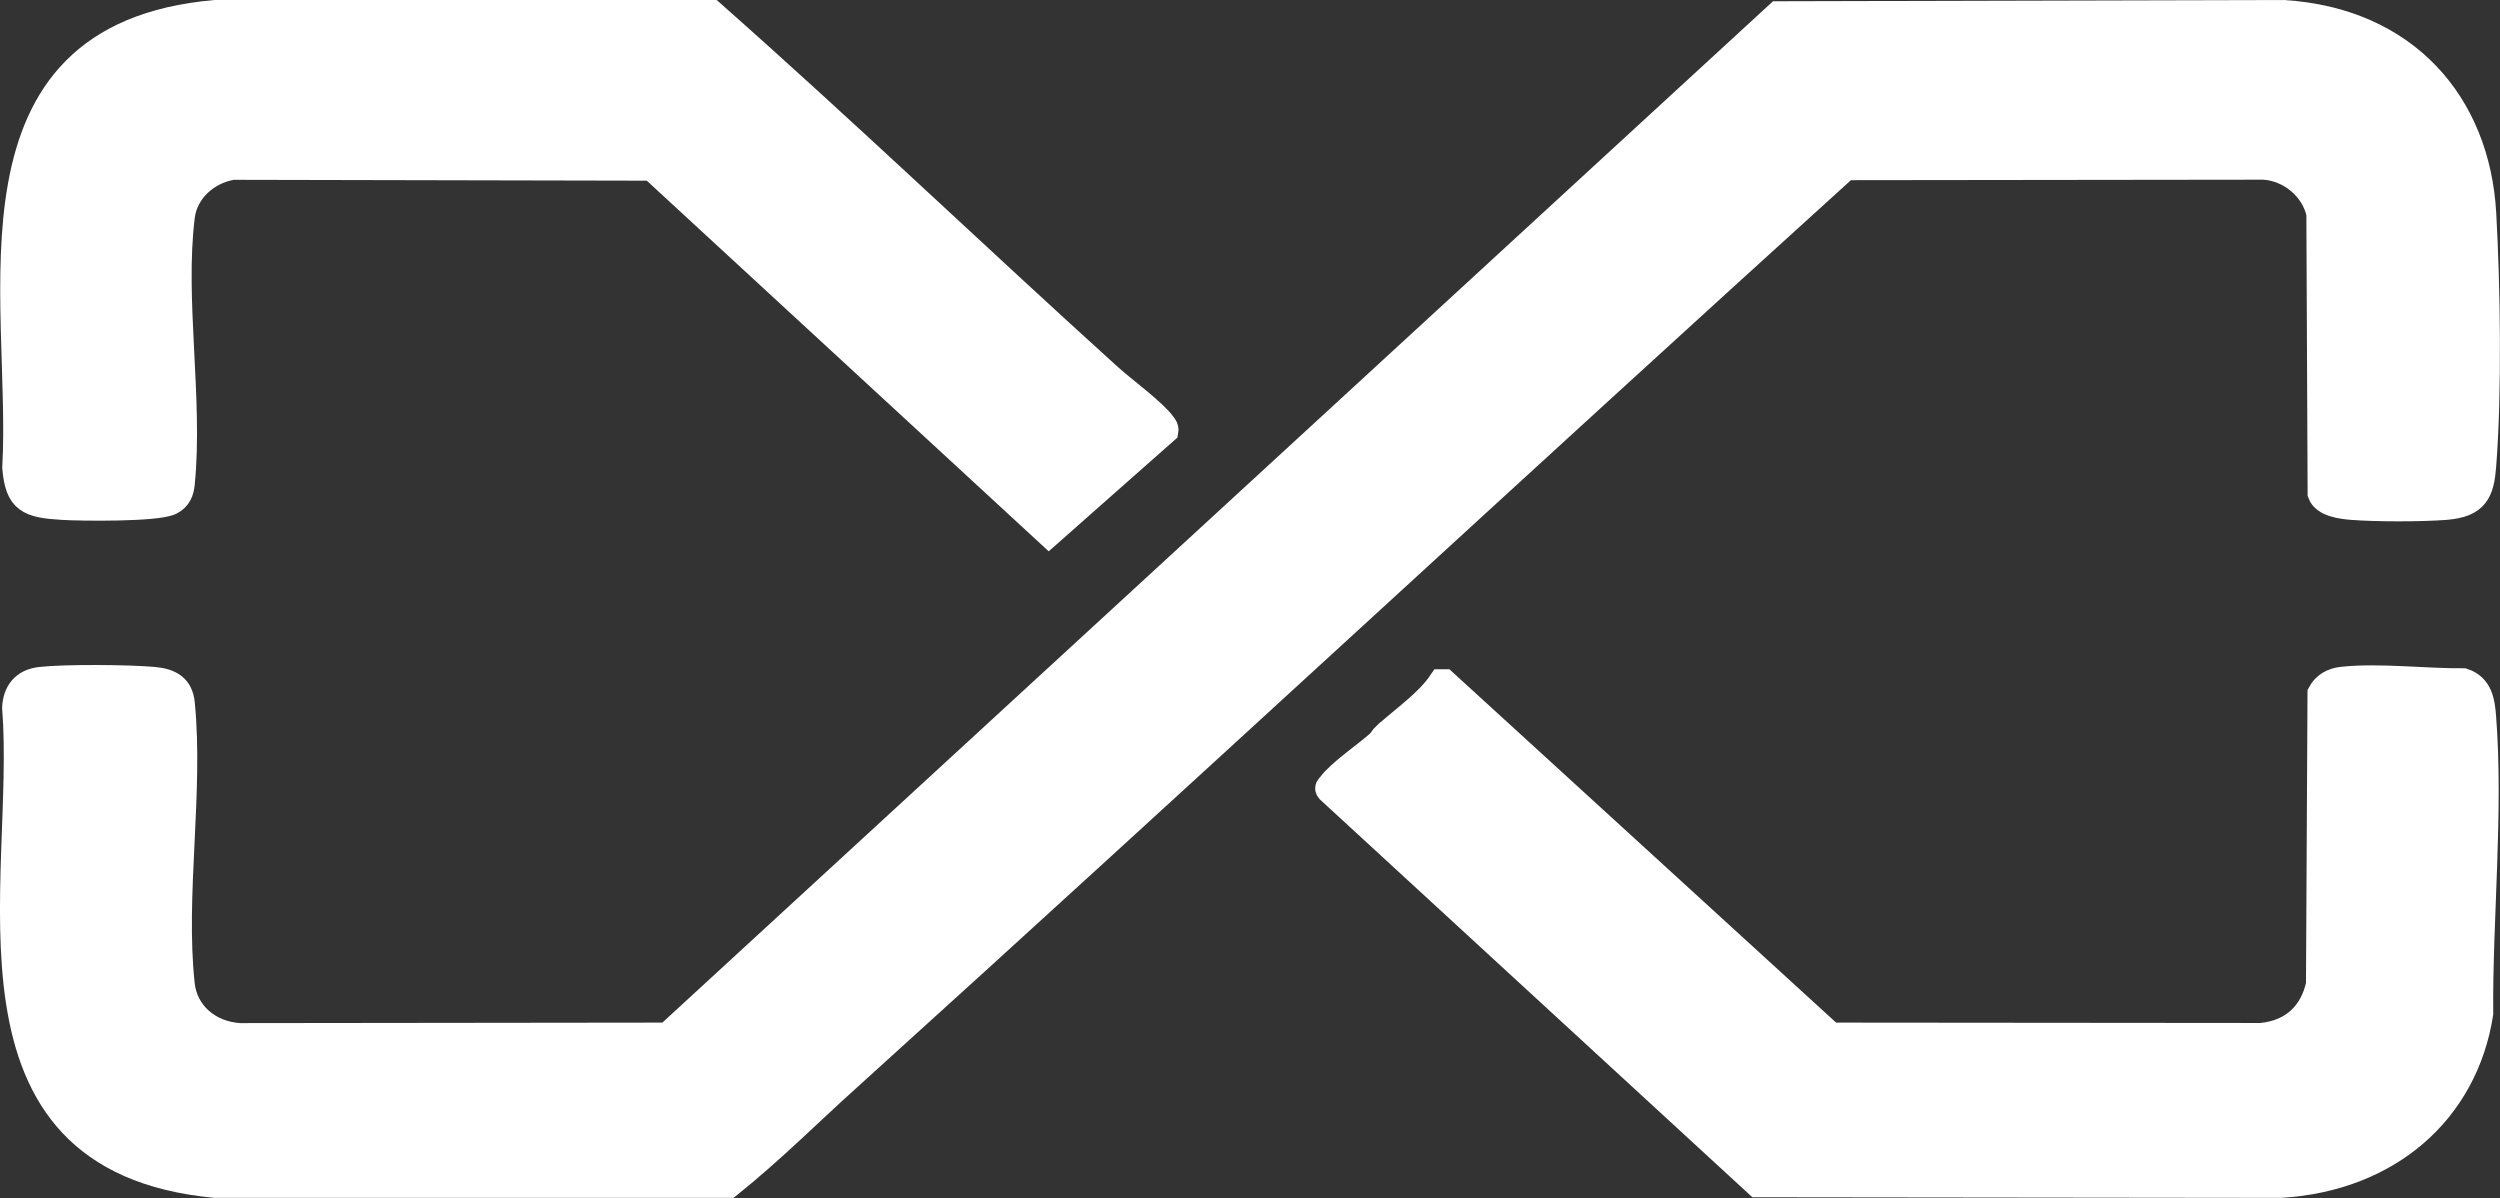
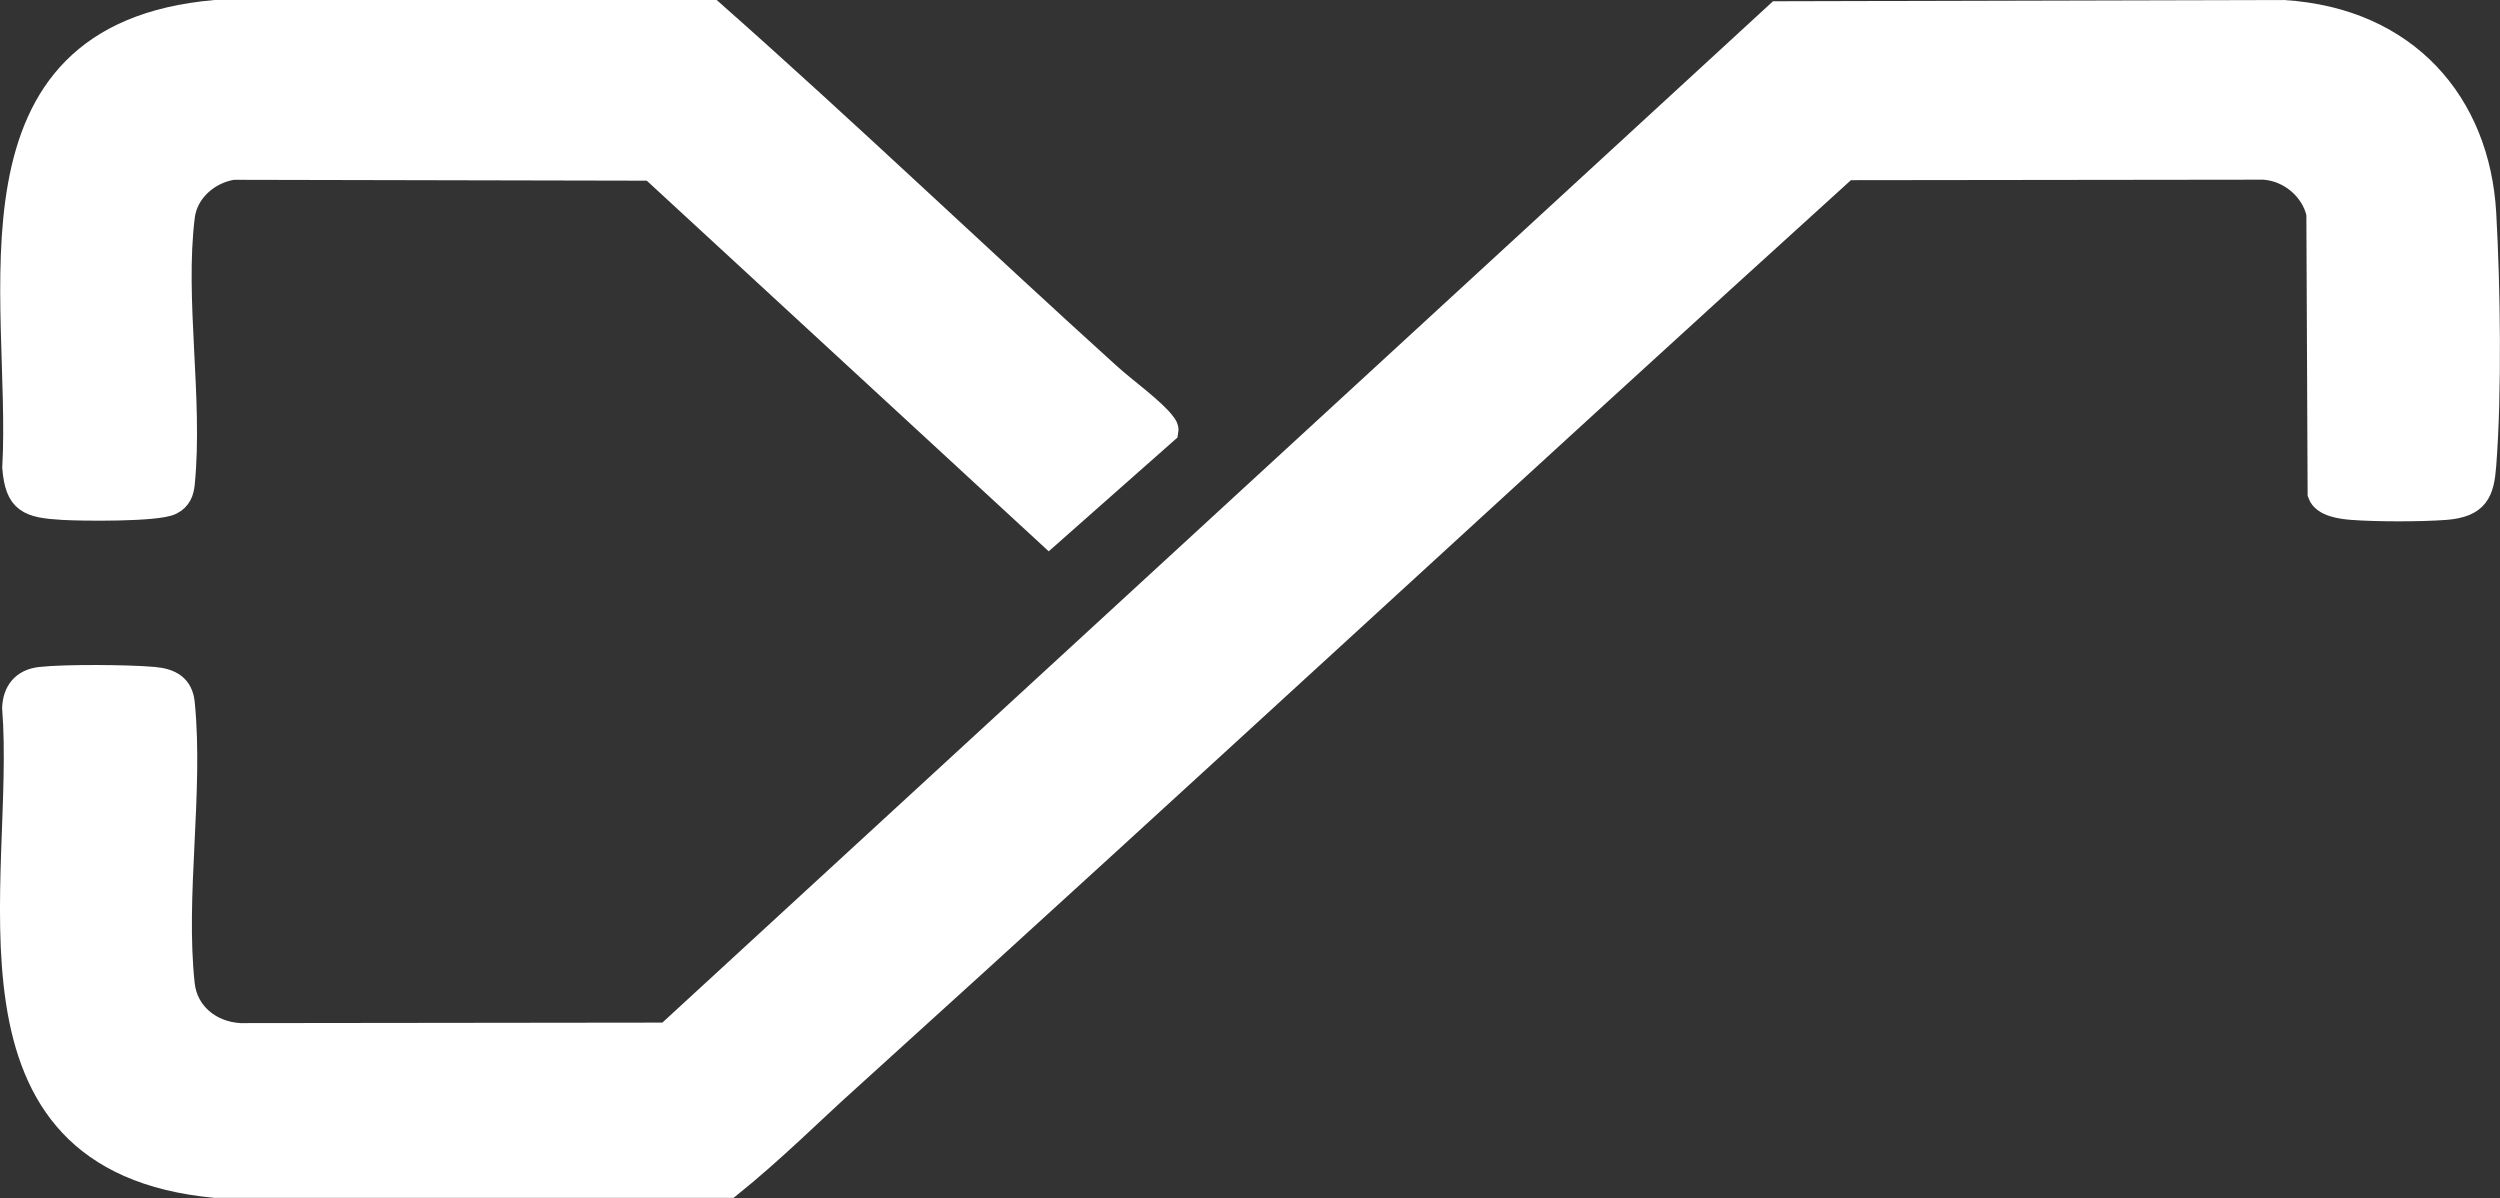
<svg xmlns="http://www.w3.org/2000/svg" id="Layer_1" data-name="Layer 1" viewBox="0 0 198.83 95.28">
  <rect x="0" y="0" width="198.83" height="95.28" fill="#333333" stroke="none" />
  <defs>
    <style>
      .cls-1 {
        fill: #fff;
        stroke: #fff;
        stroke-miterlimit: 10;
        stroke-width: 2px;
      }
    </style>
  </defs>
  <path class="cls-1" d="M67.74,85.5c-3.22,2.92-6.36,6.05-9.75,8.77H17.11c-21.54-2.03-14.85-24.22-15.94-37.98.06-1.22.68-2.1,2.06-2.25,1.98-.22,6.98-.18,9,0,1.33.12,2.13.6,2.26,1.88.71,7.08-.77,15.32,0,22.38.24,2.27,2.12,3.93,4.59,4.07l33.99-.04L141.4,1.1l40.19-.1c9.77.6,15.45,7.26,15.94,15.97.33,5.85.45,14.25,0,20.04-.16,2.11-.57,3.14-3.03,3.34-1.94.15-5.49.15-7.44,0-.86-.07-2.23-.25-2.53-1.09l-.1-22.27c-.42-1.94-2.24-3.57-4.4-3.7l-33.21.04c-26.45,23.97-52.61,48.23-79.08,72.19h0Z" />
  <path class="cls-1" d="M88.29,29.98c1.08.97,3.5,2.74,4.23,3.76.13.17.24.31.2.54l-9.3,8.22-31.59-29.13-33.32-.07c-2.08.34-3.76,1.92-4.01,3.88-.83,6.61.66,14.58-.01,21.28-.06.63-.26,1.18-.91,1.5-1.12.55-7.08.48-8.59.39-2.72-.16-3.59-.5-3.81-3.16C1.93,23.75-3.69,2.82,17.11,1h39.51c10.71,9.47,21.06,19.38,31.67,28.98h0Z" />
-   <path class="cls-1" d="M110.18,58.44c1.47-1.33,3.35-2.6,4.43-4.21h.28s30.75,28.1,30.75,28.1l34.18.03c2.57-.24,4.09-1.81,4.58-4.07l.12-23.16c.35-.65.96-1.01,1.75-1.1,2.91-.32,6.67.15,9.65.12,1.34.43,1.51,1.68,1.6,2.85.59,7.57-.29,15.99-.23,23.62-1.22,7.79-7.32,13.13-15.91,13.65l-41.62-.05-34.08-31.35c-.18-.21-.02-.3.1-.45.79-1.06,2.78-2.38,3.83-3.32.24-.21.36-.49.55-.66h0Z" />
</svg>